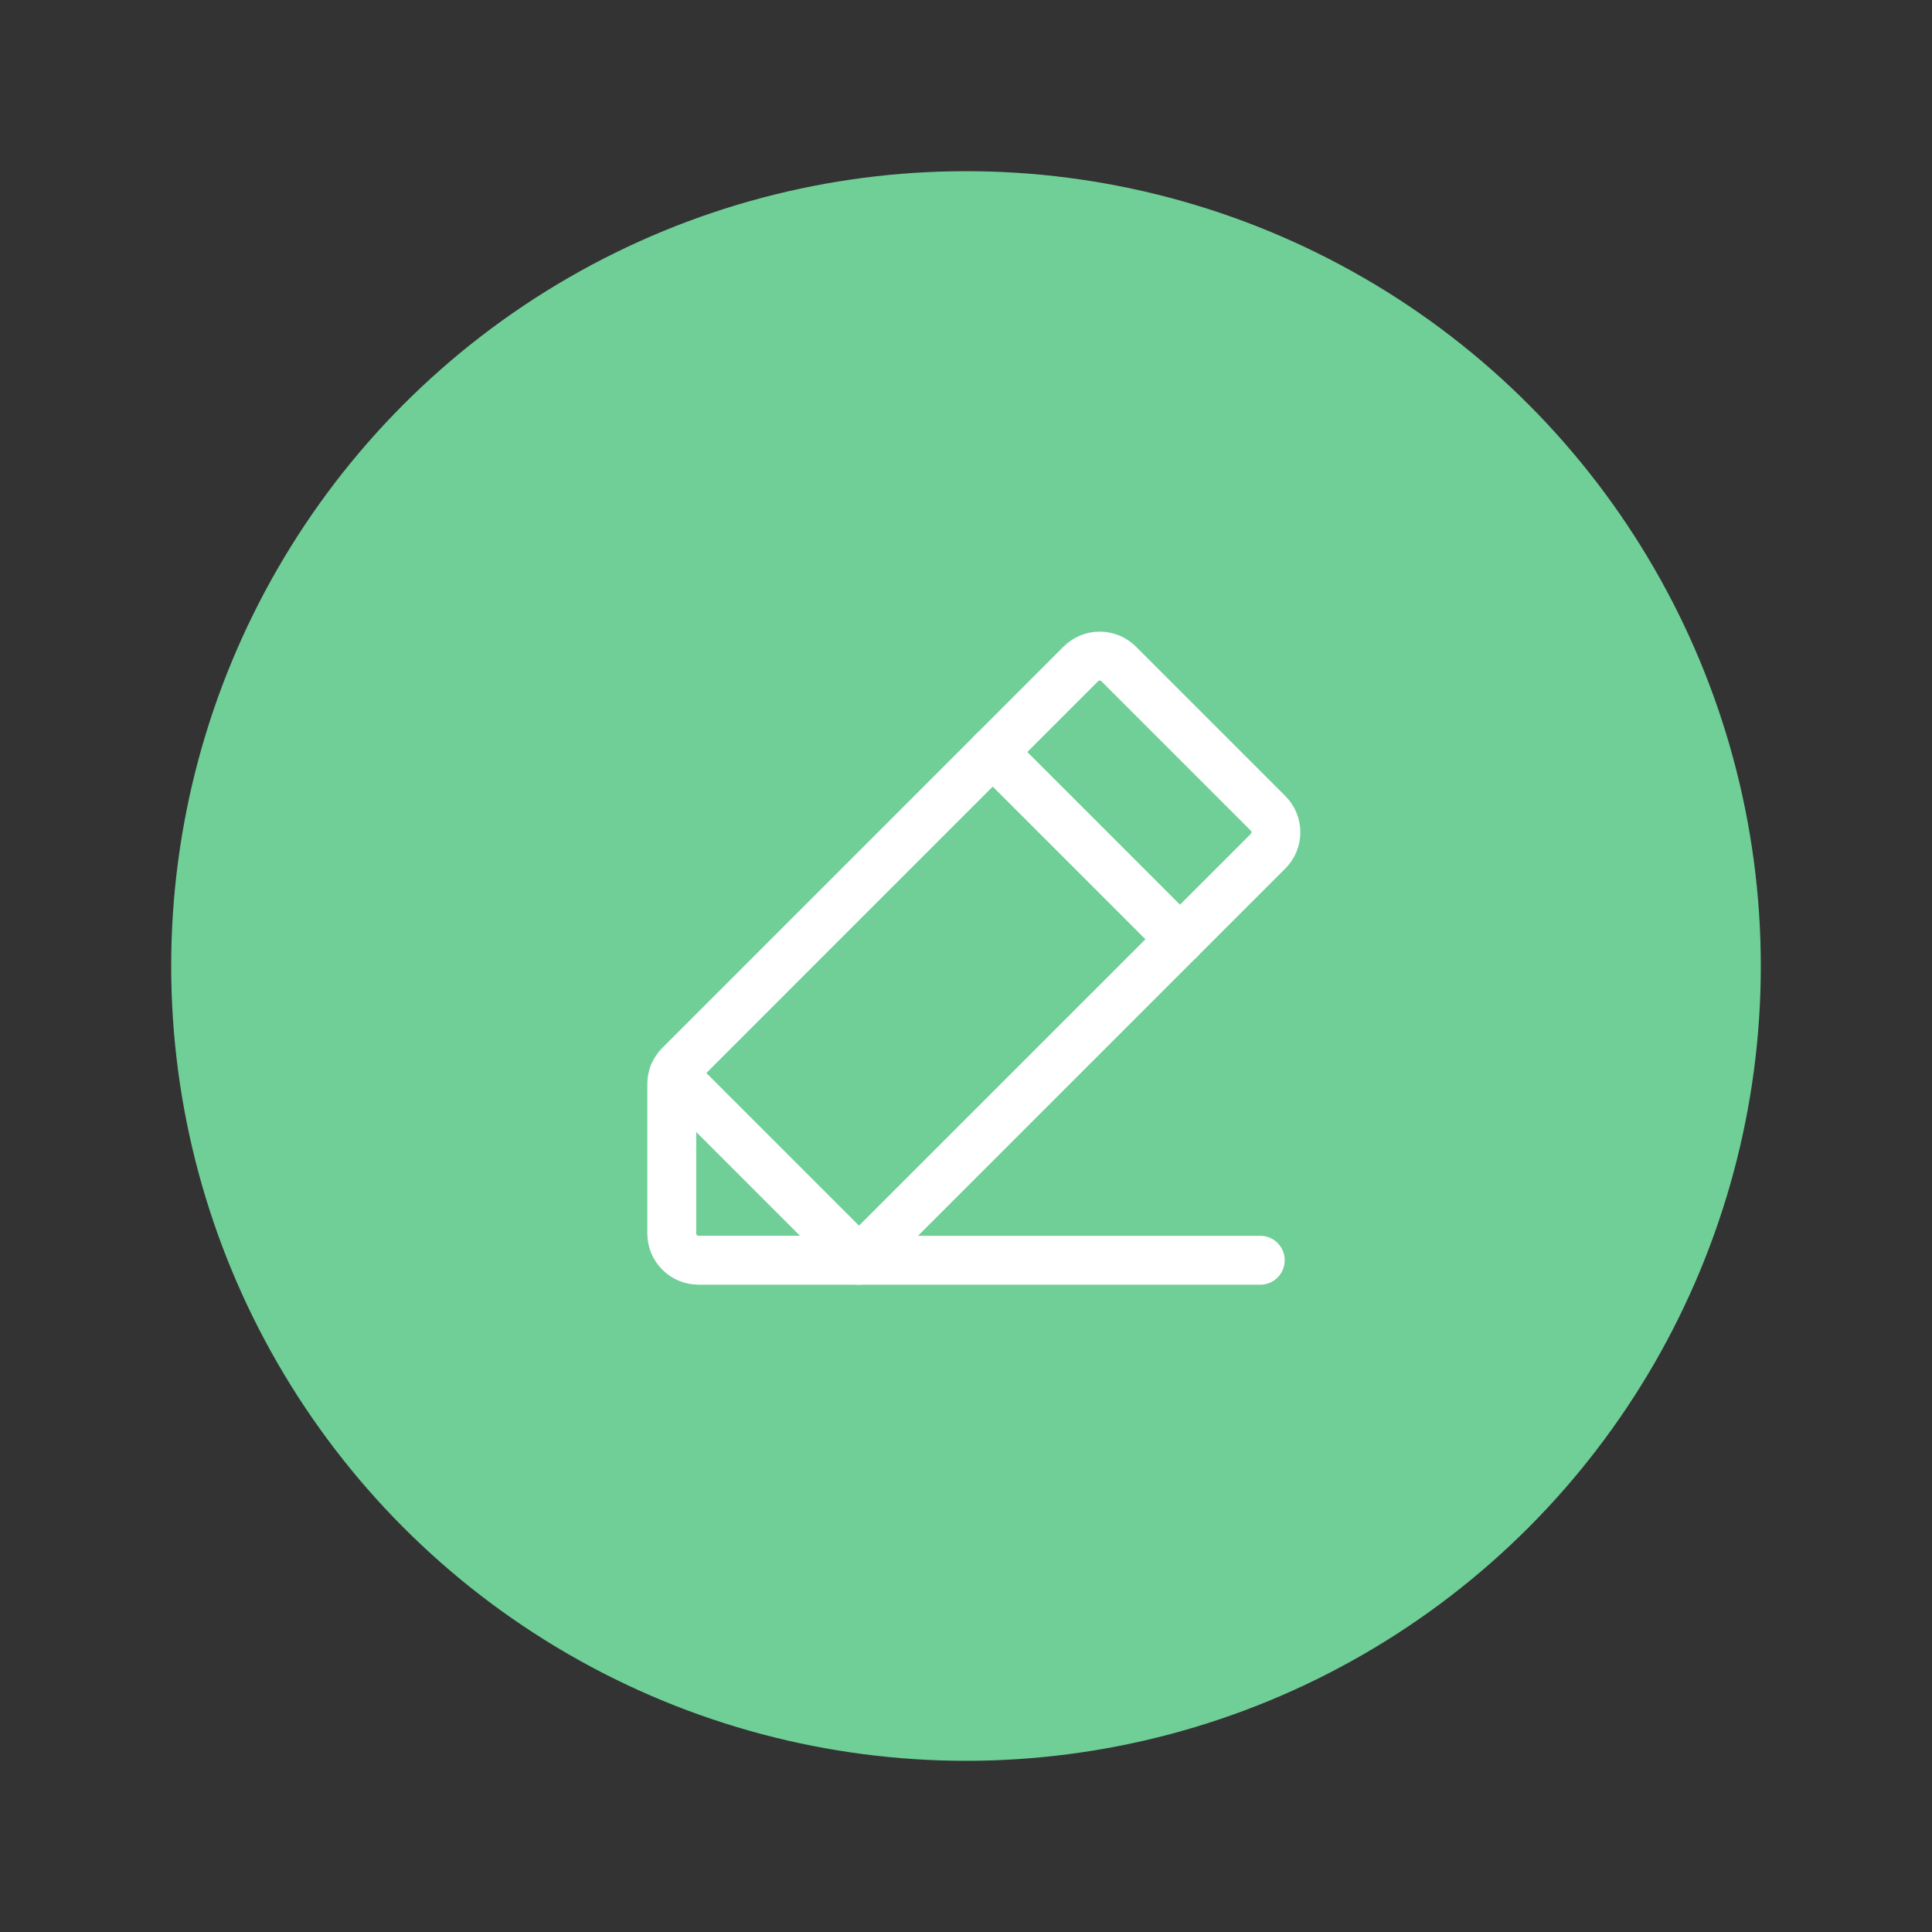
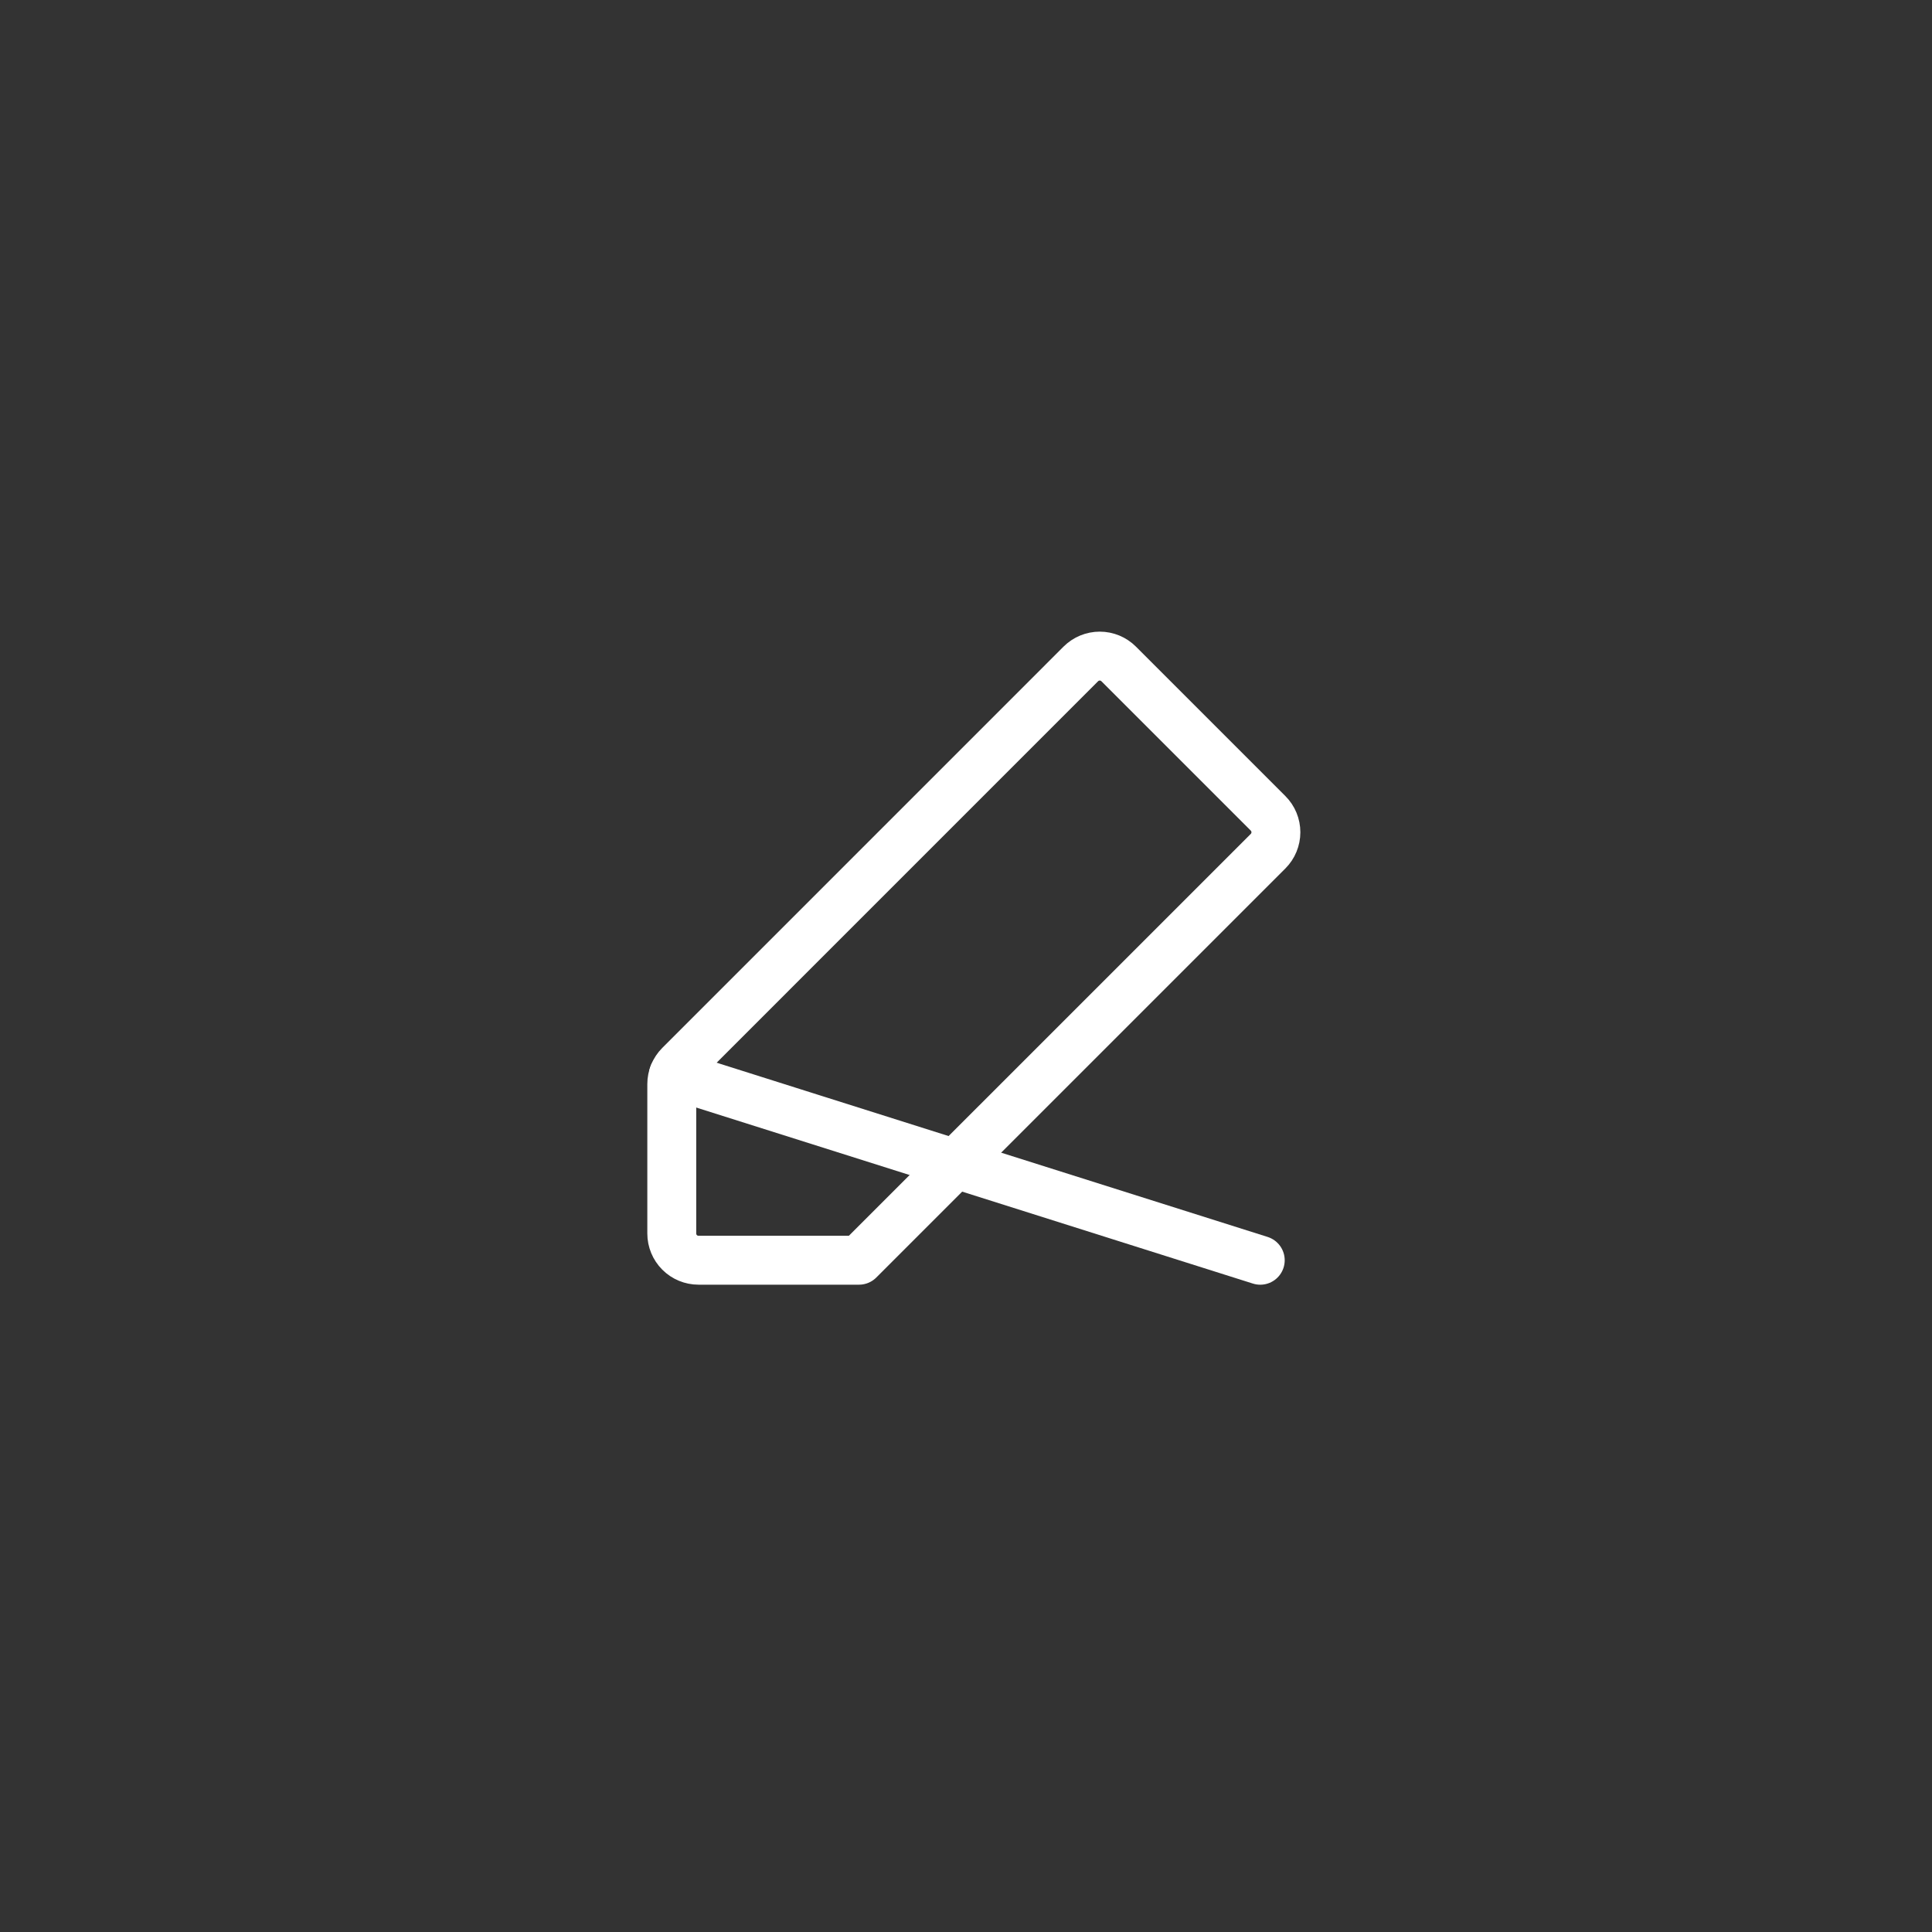
<svg xmlns="http://www.w3.org/2000/svg" width="79" height="79" viewBox="0 0 79 79" fill="none">
  <rect x="0" y="0" width="79" height="79" fill="#333333" stroke="none" />
-   <circle cx="39.5" cy="39.5" r="32.5" fill="#6FCF97" />
  <path d="M35.125 51.531H28.562C28.272 51.531 27.994 51.416 27.789 51.211C27.584 51.006 27.469 50.728 27.469 50.438V44.328C27.469 44.184 27.497 44.042 27.552 43.91C27.607 43.777 27.688 43.656 27.789 43.555L44.195 27.148C44.401 26.943 44.679 26.828 44.969 26.828C45.259 26.828 45.537 26.943 45.742 27.148L51.852 33.258C52.057 33.463 52.172 33.741 52.172 34.031C52.172 34.321 52.057 34.6 51.852 34.805L35.125 51.531Z" stroke="white" stroke-width="2" stroke-linecap="round" stroke-linejoin="round" />
-   <path d="M40.594 30.75L48.25 38.406" stroke="white" stroke-width="2" stroke-linecap="round" stroke-linejoin="round" />
-   <path d="M51.532 51.532H35.126L27.539 43.945" stroke="white" stroke-width="2" stroke-linecap="round" stroke-linejoin="round" />
+   <path d="M51.532 51.532L27.539 43.945" stroke="white" stroke-width="2" stroke-linecap="round" stroke-linejoin="round" />
</svg>